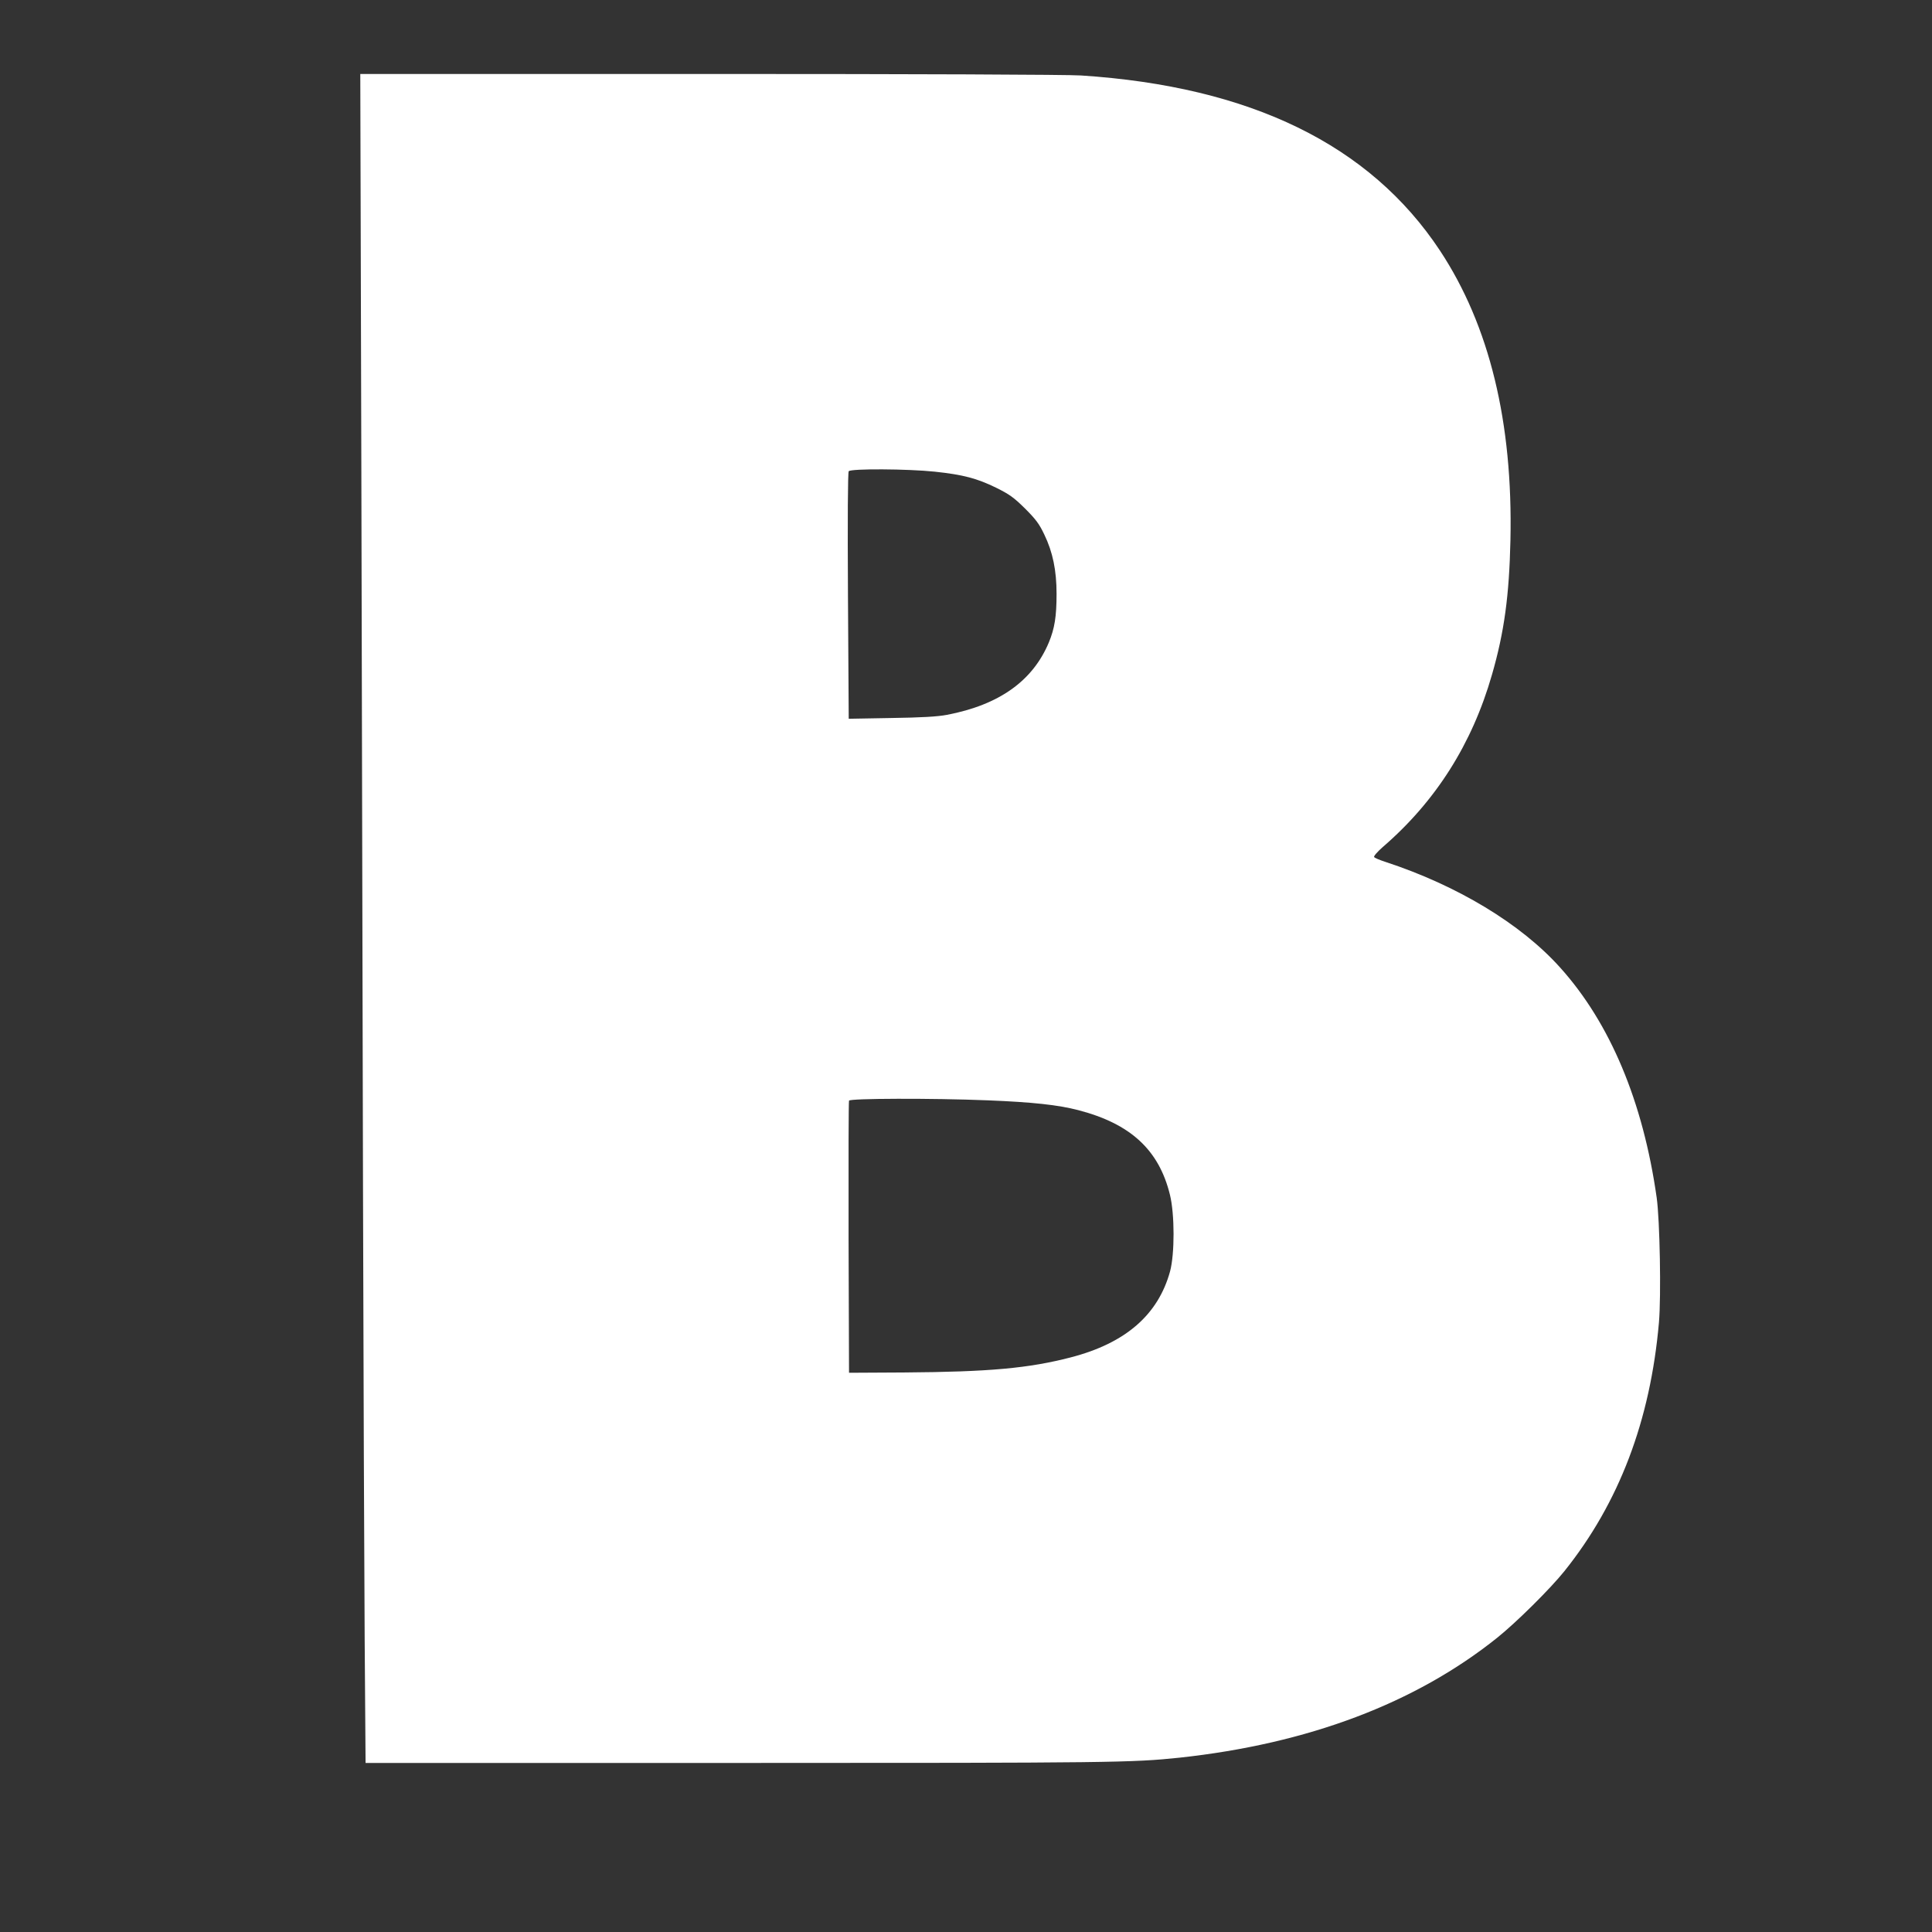
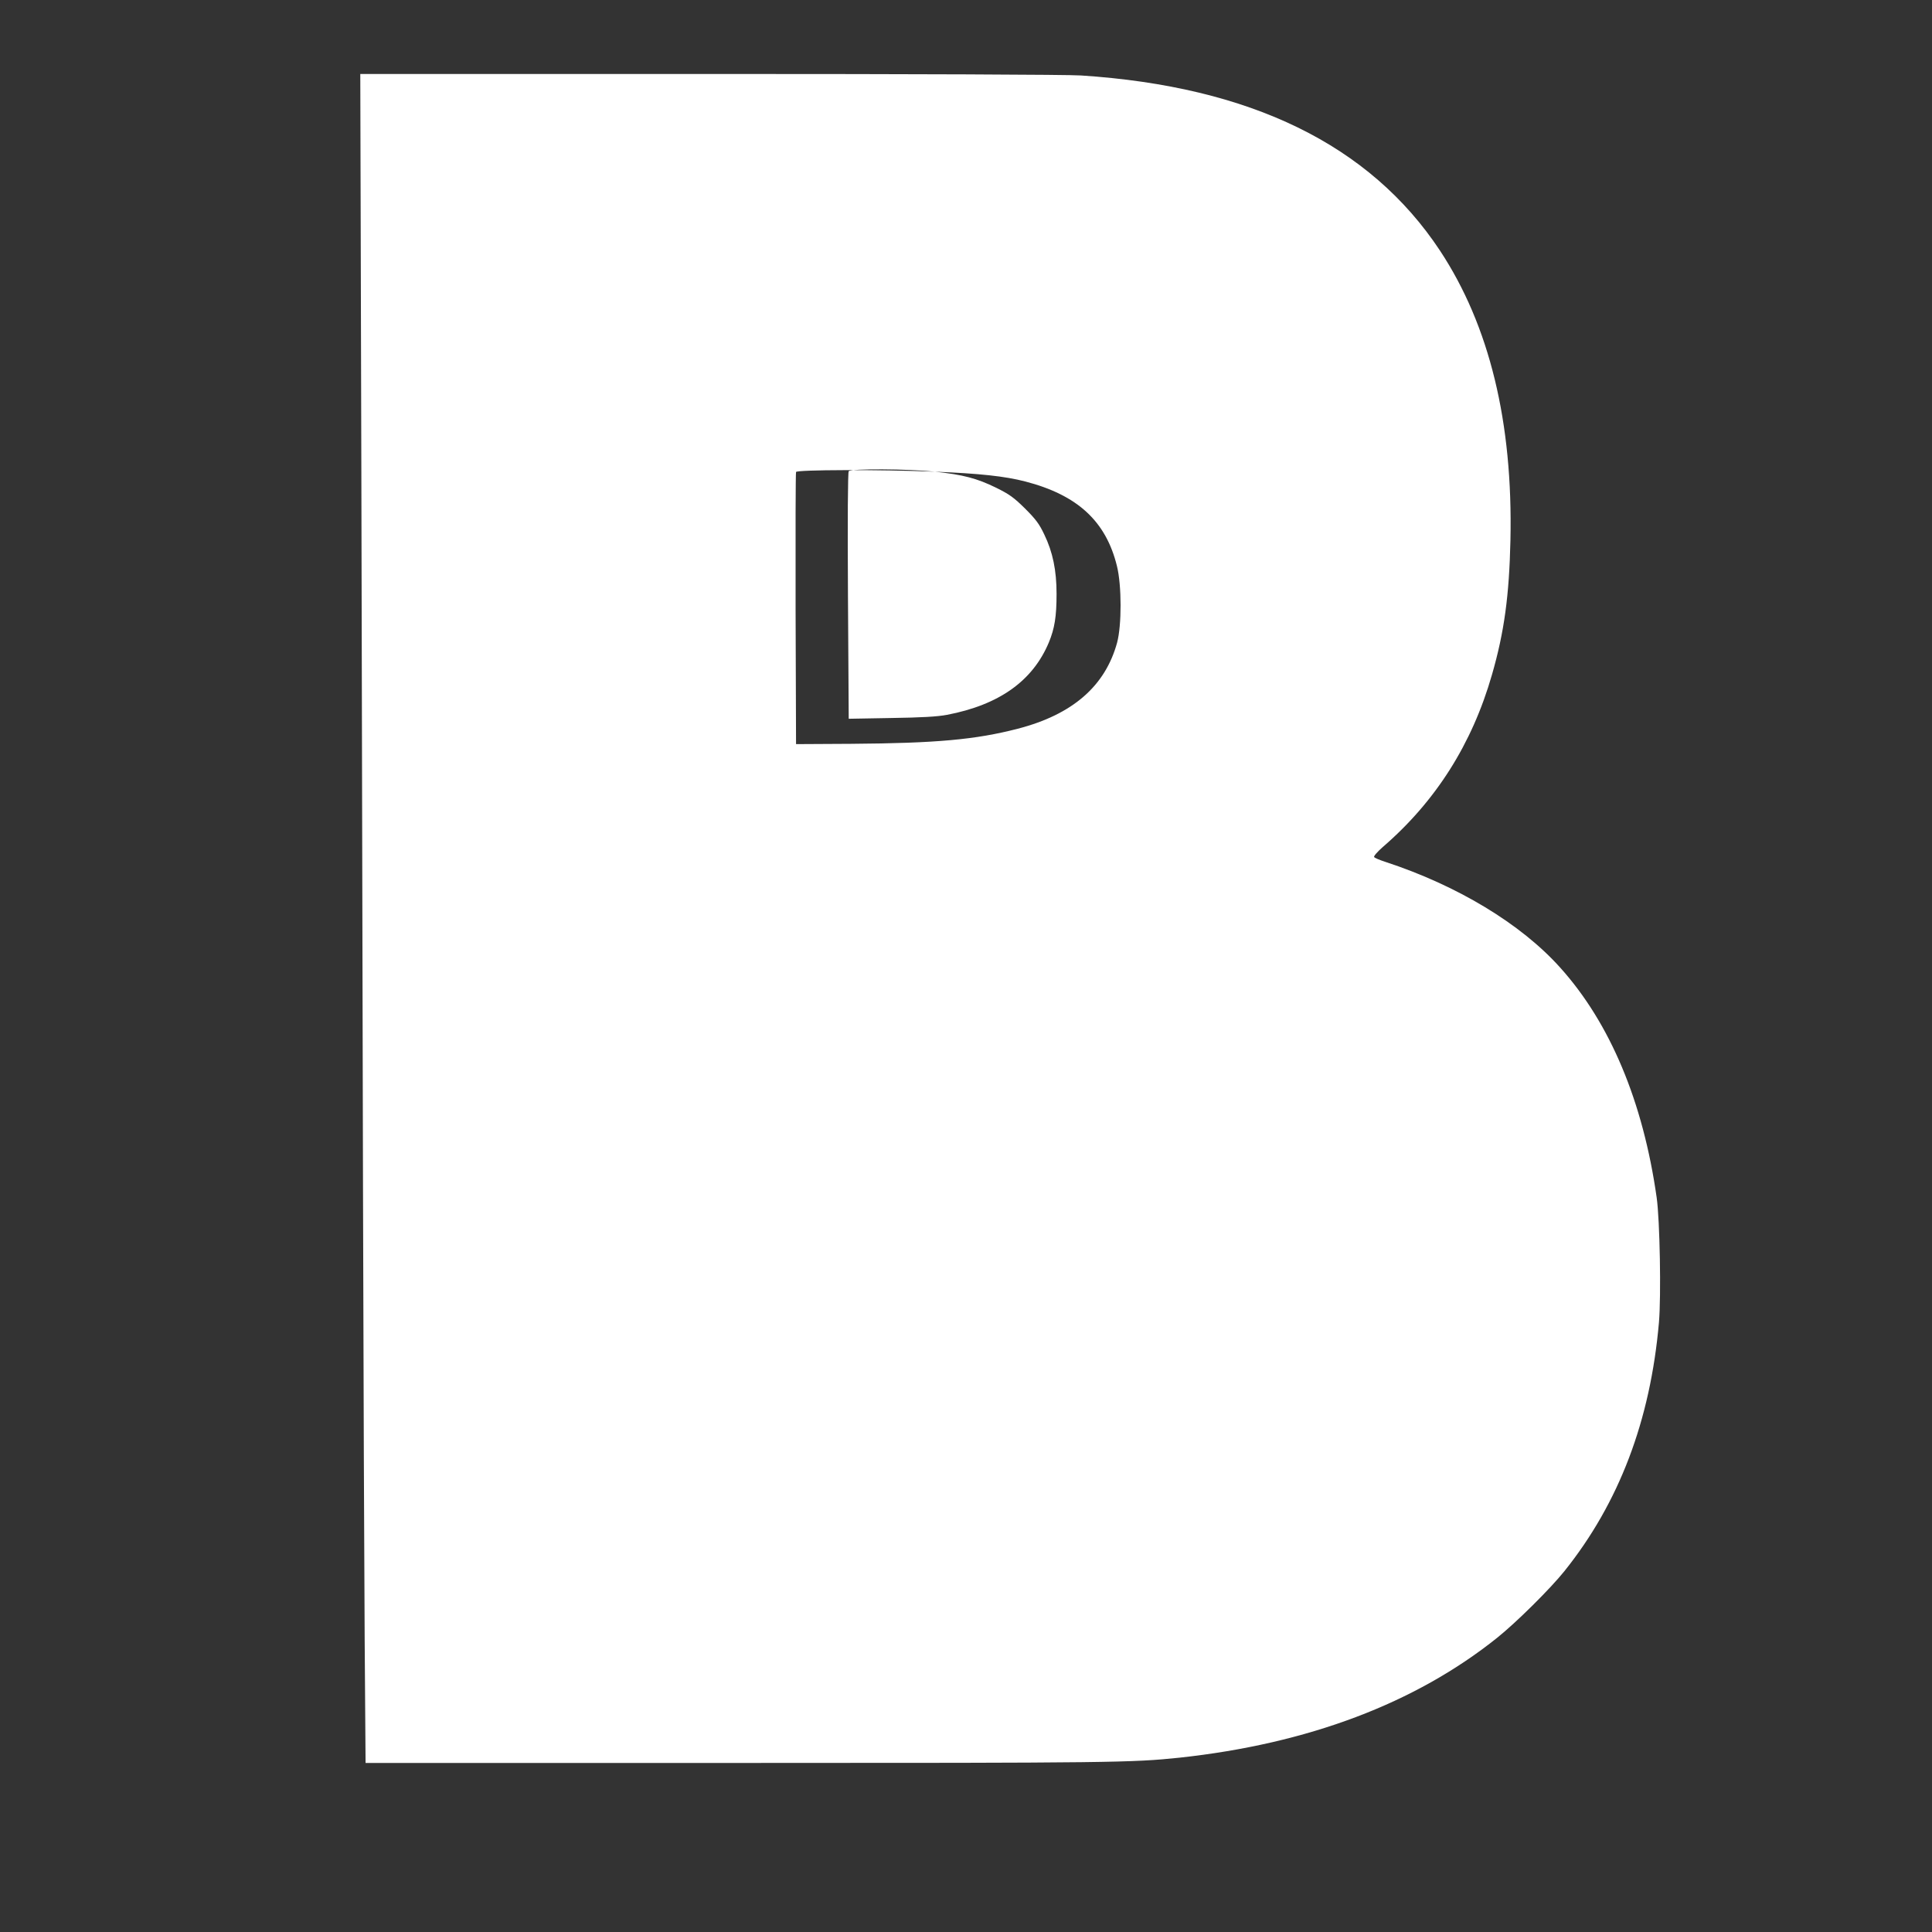
<svg xmlns="http://www.w3.org/2000/svg" version="1.0" width="1280pt" height="1280pt" viewBox="0 0 1280 1280" preserveAspectRatio="xMidYMid meet">
  <rect x="0" y="0" width="1280" height="1280" fill="#333333" stroke="none" />
  <g transform="translate(0,1280) scale(0.1,-0.1)" fill="#ffffff" stroke="none">
-     <path d="M2394 9698 c3 -1437 8 -3585 11 -4773 3 -1188 8 -2530 11 -2982 l6 -823 2473 0 c2469 0 2606 2 2920 35 851 92 1562 360 2105 795 127 102 350 323 444 440 363 453 570 998 627 1649 15 176 6 676 -15 826 -90 636 -309 1158 -640 1525 -260 290 -682 544 -1158 700 -37 12 -71 26 -74 32 -4 6 22 35 57 66 352 304 592 683 724 1143 81 281 114 523 122 890 17 782 -139 1422 -467 1919 -464 701 -1255 1087 -2378 1160 -86 6 -1103 10 -2461 10 l-2314 0 7 -2612z m3800 -23 c187 -20 278 -44 405 -106 89 -44 118 -65 192 -138 71 -71 94 -101 128 -173 56 -116 81 -237 81 -393 0 -150 -13 -229 -51 -321 -107 -256 -330 -414 -675 -480 -64 -12 -167 -18 -370 -21 l-281 -5 -5 813 c-3 514 -1 819 5 827 14 18 390 16 571 -3z m351 -4165 c296 -12 464 -30 599 -65 346 -90 534 -263 607 -560 32 -129 32 -393 1 -508 -79 -288 -295 -476 -658 -570 -278 -72 -538 -96 -1104 -100 l-365 -2 -3 895 c-1 492 0 901 3 908 6 15 545 17 920 2z" />
+     <path d="M2394 9698 c3 -1437 8 -3585 11 -4773 3 -1188 8 -2530 11 -2982 l6 -823 2473 0 c2469 0 2606 2 2920 35 851 92 1562 360 2105 795 127 102 350 323 444 440 363 453 570 998 627 1649 15 176 6 676 -15 826 -90 636 -309 1158 -640 1525 -260 290 -682 544 -1158 700 -37 12 -71 26 -74 32 -4 6 22 35 57 66 352 304 592 683 724 1143 81 281 114 523 122 890 17 782 -139 1422 -467 1919 -464 701 -1255 1087 -2378 1160 -86 6 -1103 10 -2461 10 l-2314 0 7 -2612z m3800 -23 c187 -20 278 -44 405 -106 89 -44 118 -65 192 -138 71 -71 94 -101 128 -173 56 -116 81 -237 81 -393 0 -150 -13 -229 -51 -321 -107 -256 -330 -414 -675 -480 -64 -12 -167 -18 -370 -21 l-281 -5 -5 813 c-3 514 -1 819 5 827 14 18 390 16 571 -3z c296 -12 464 -30 599 -65 346 -90 534 -263 607 -560 32 -129 32 -393 1 -508 -79 -288 -295 -476 -658 -570 -278 -72 -538 -96 -1104 -100 l-365 -2 -3 895 c-1 492 0 901 3 908 6 15 545 17 920 2z" />
  </g>
</svg>